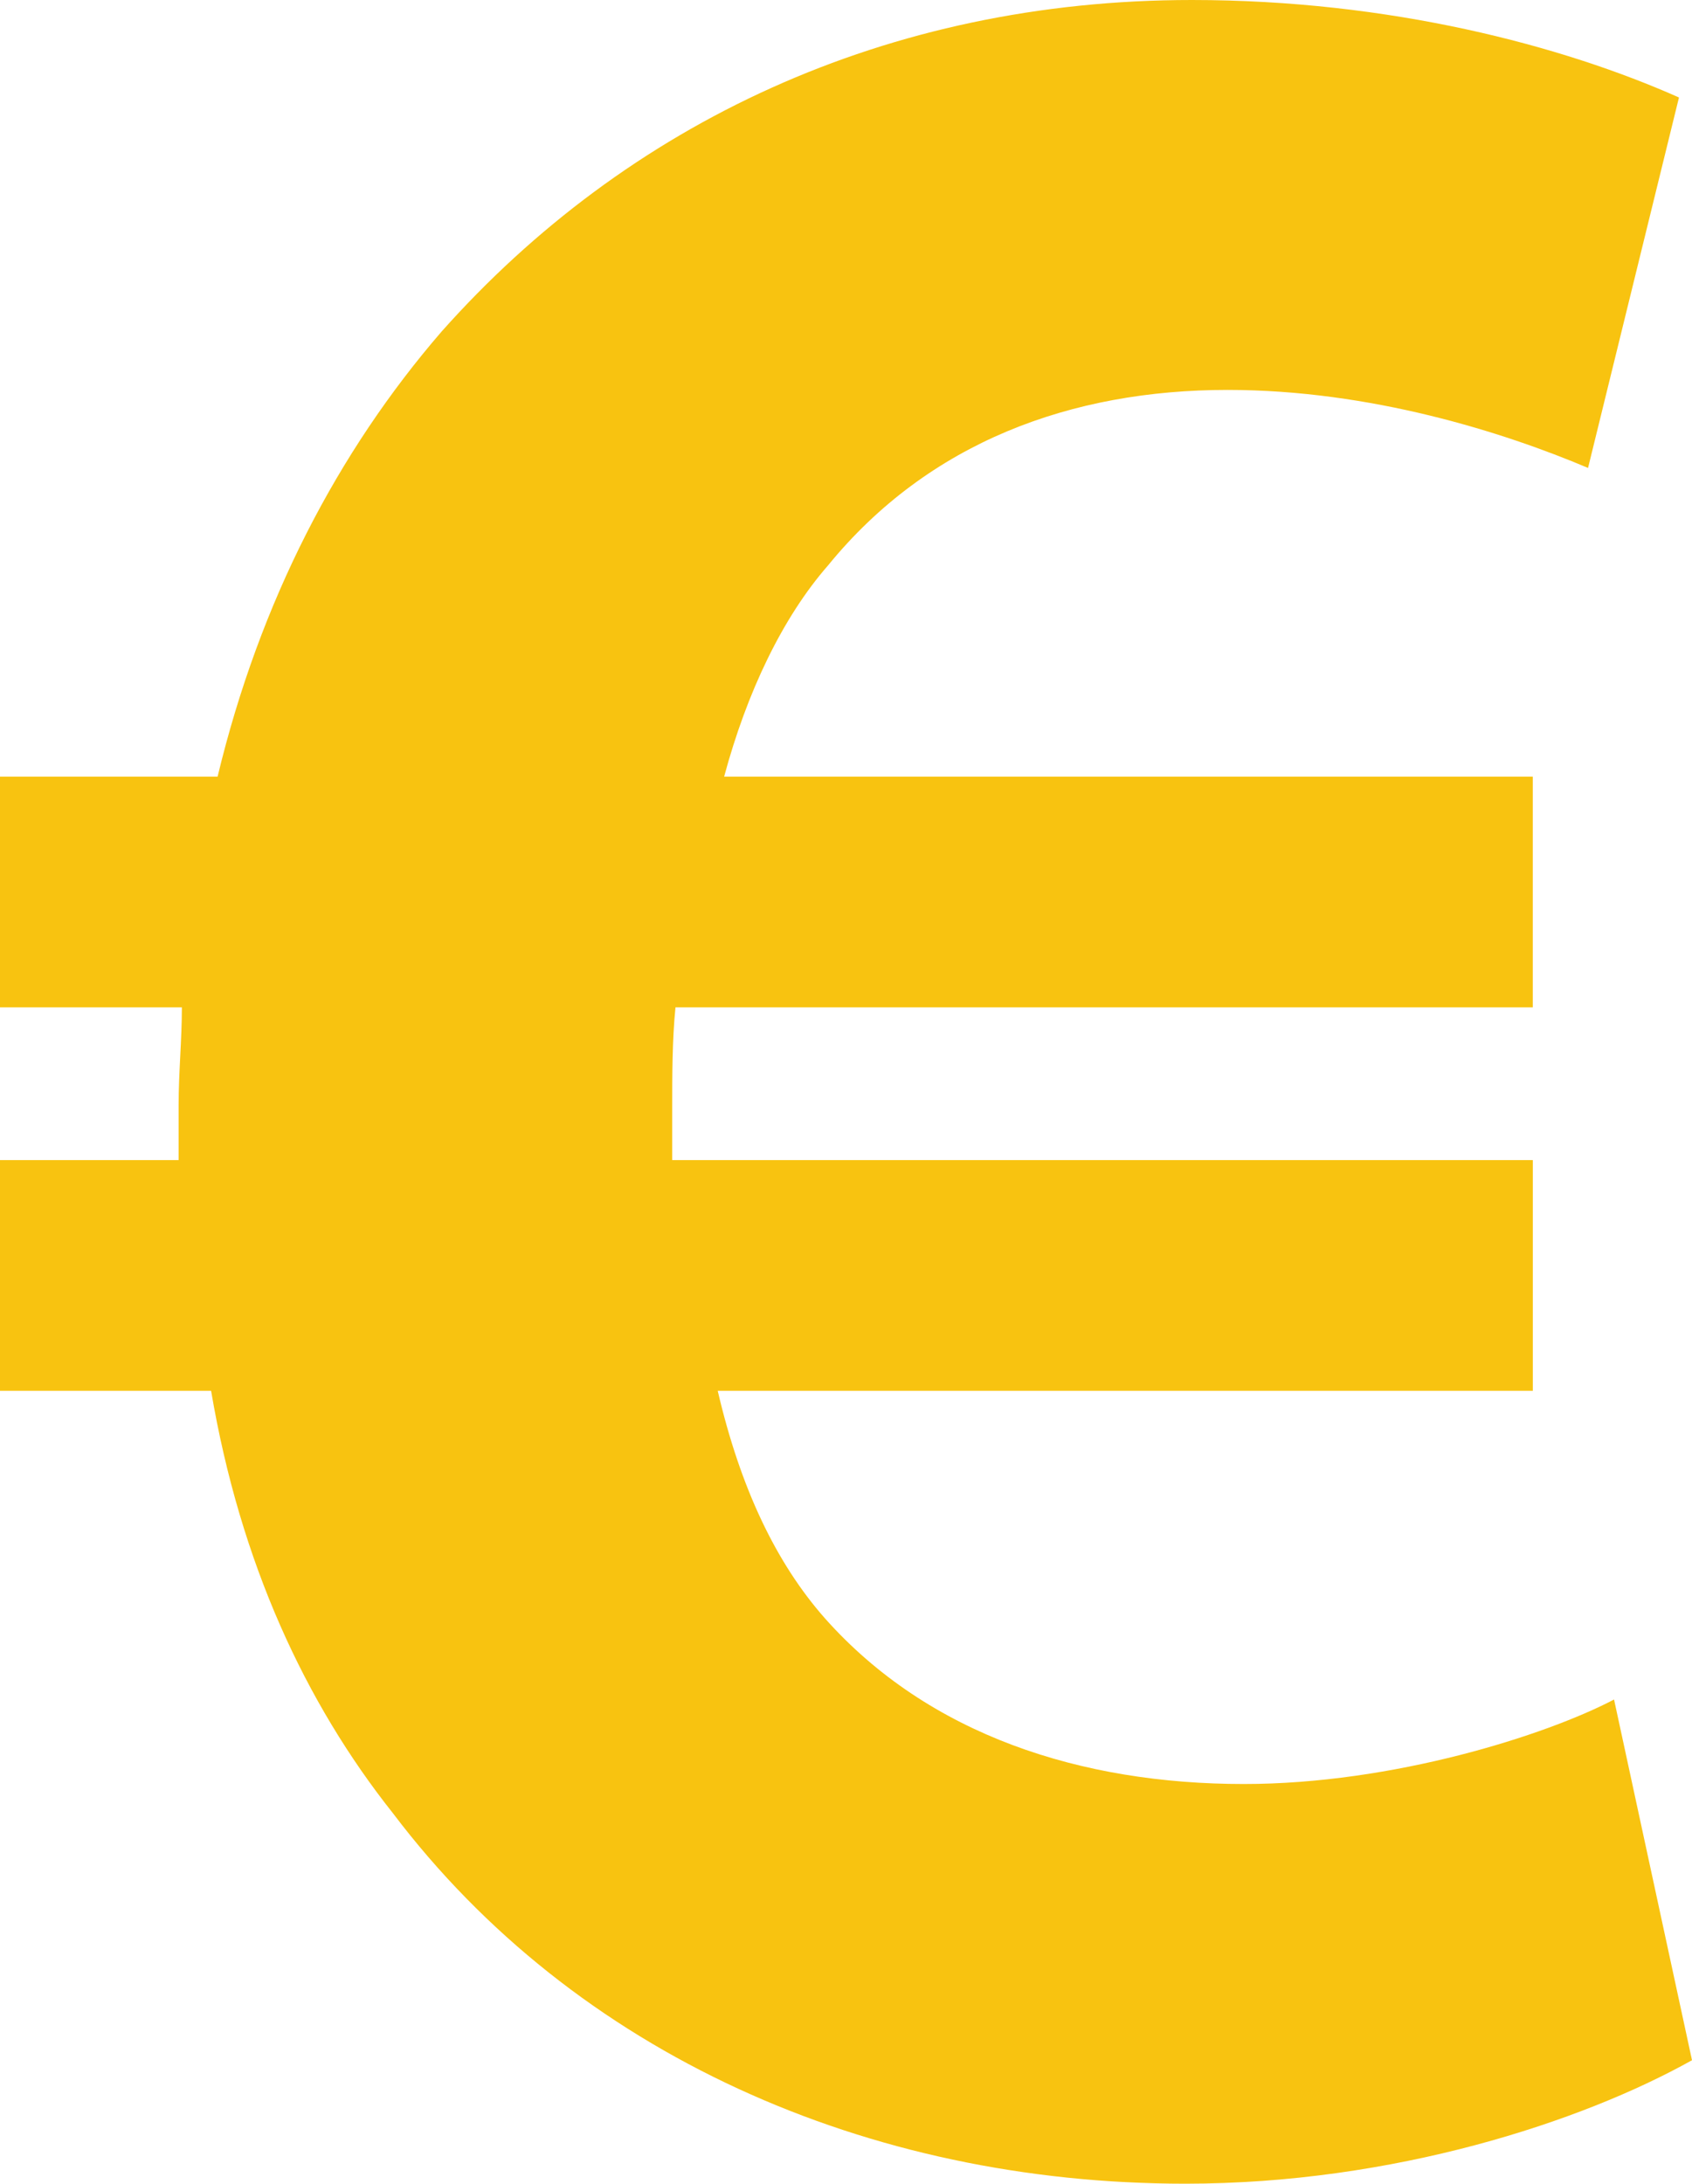
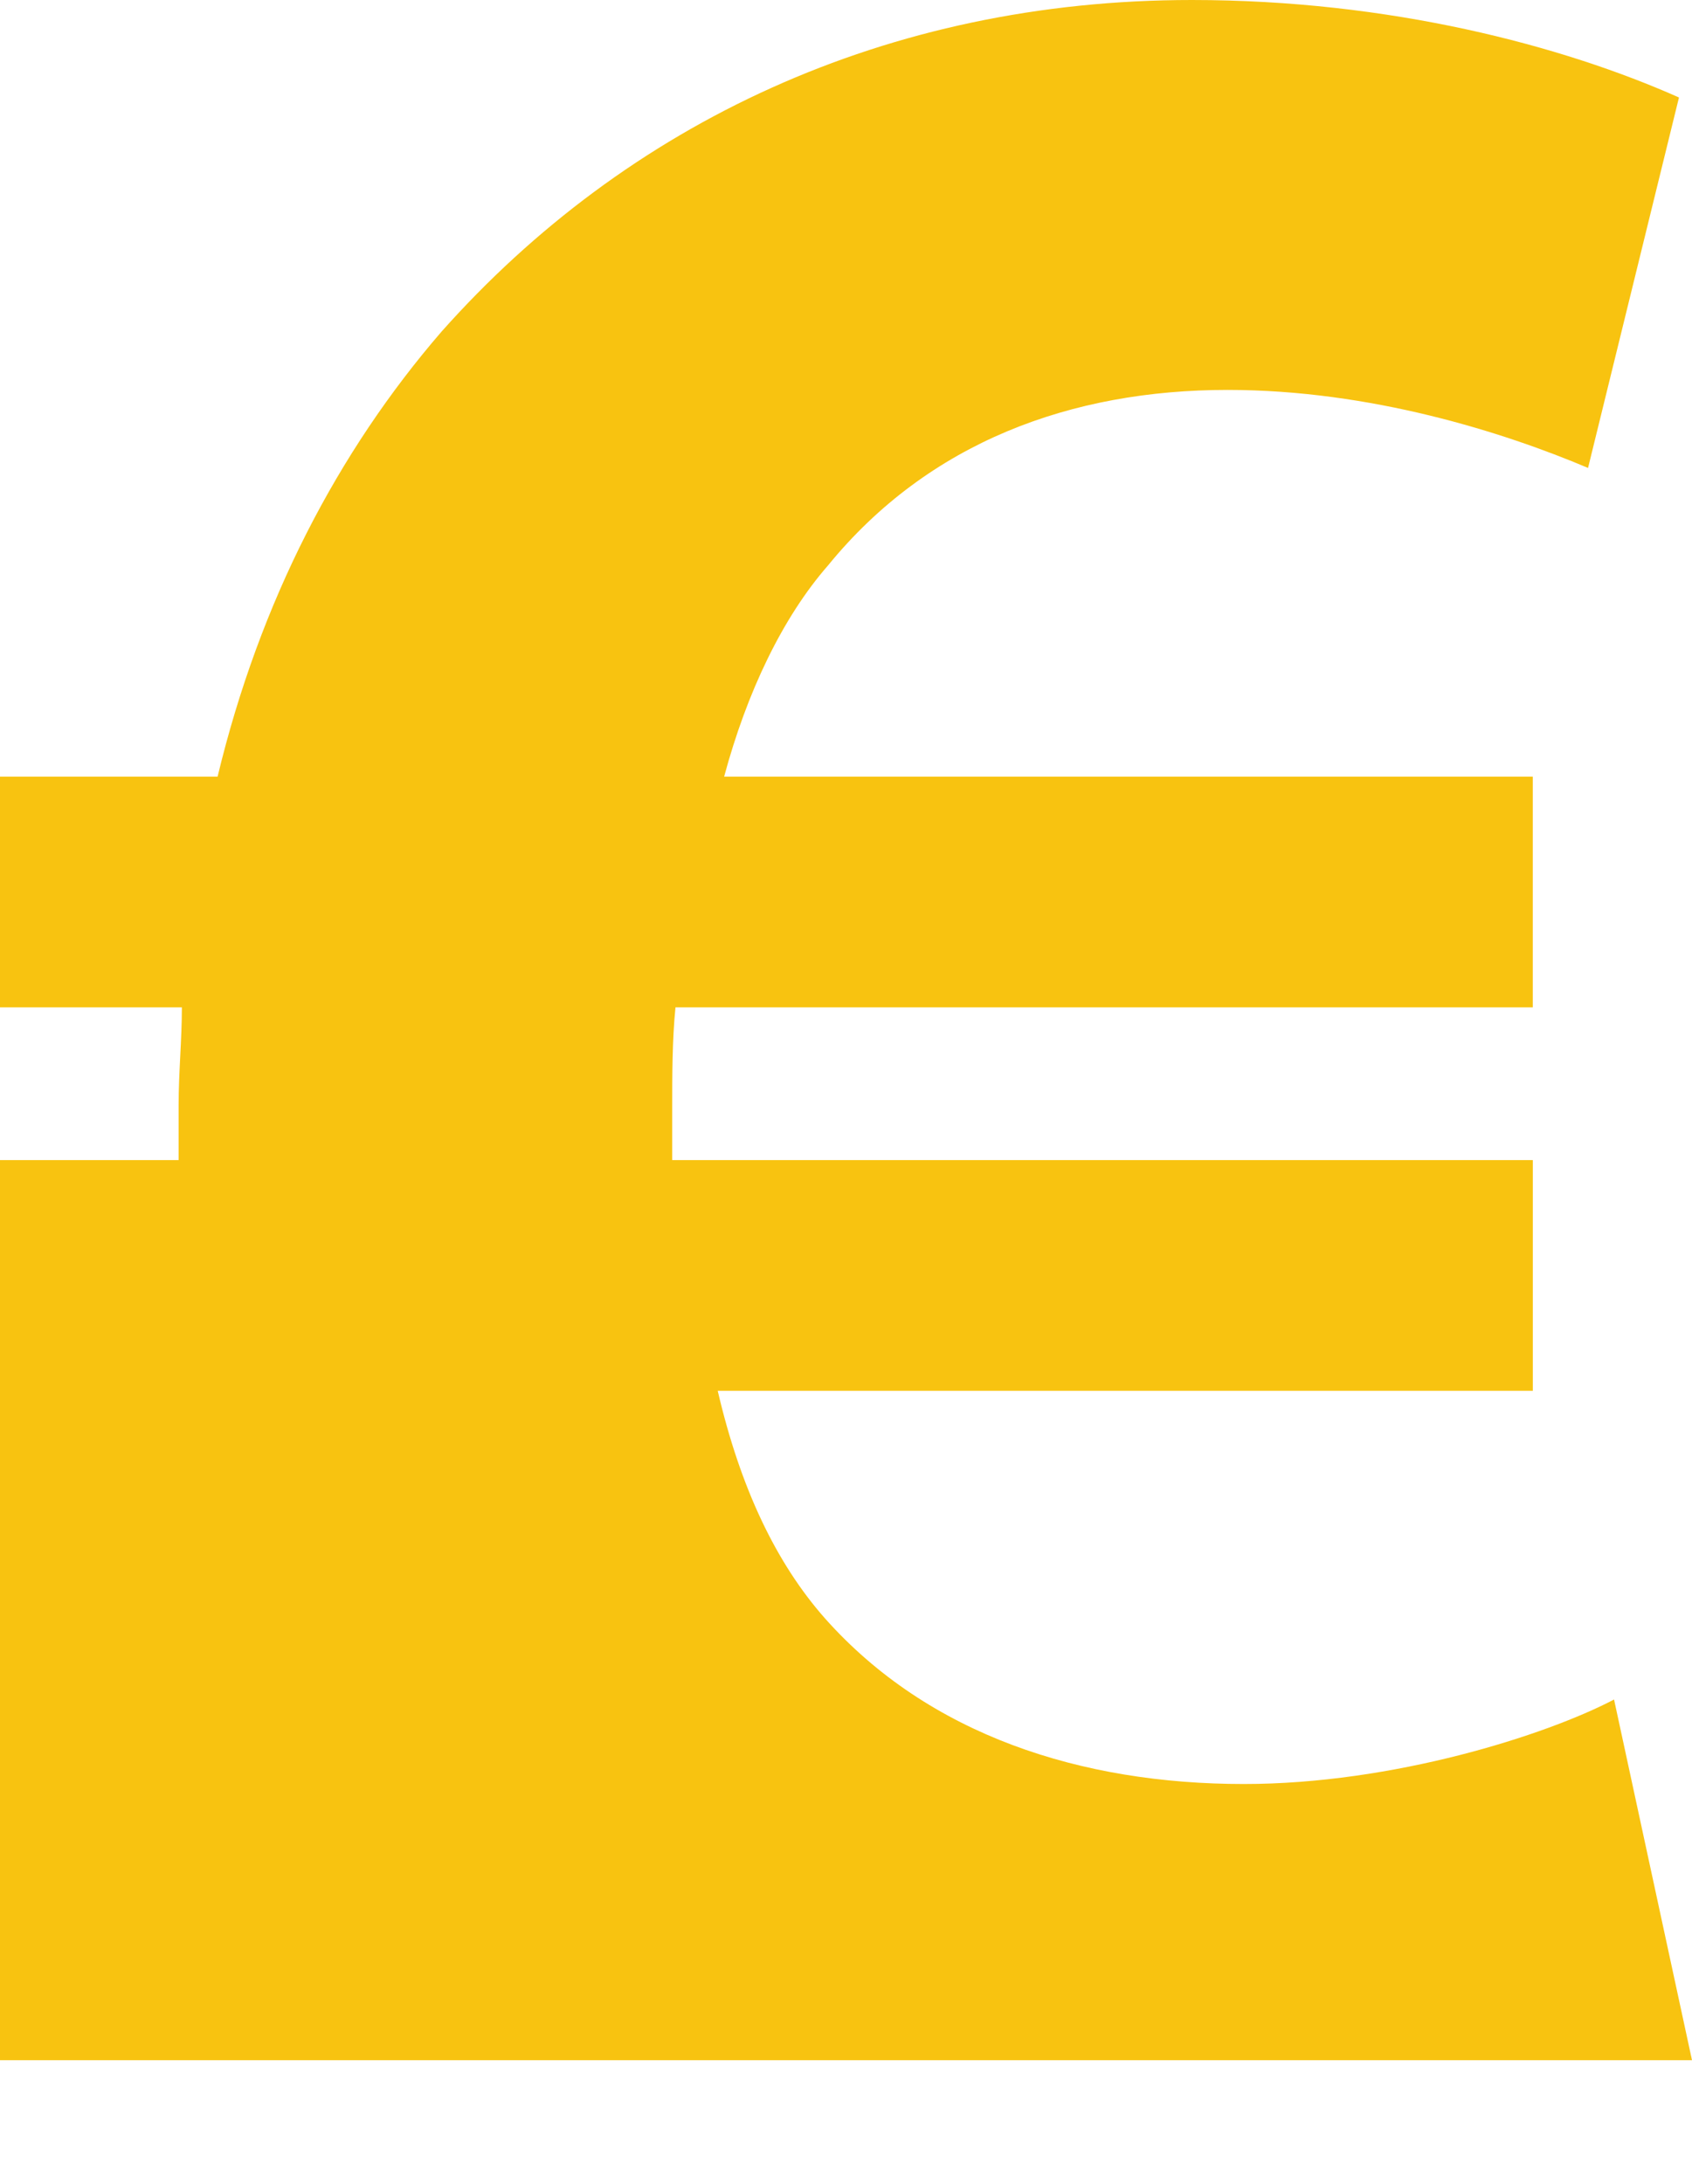
<svg xmlns="http://www.w3.org/2000/svg" id="Layer_1" data-name="Layer 1" viewBox="0 0 1670.78 2155.01">
  <defs>
    <style>.cls-1{fill:#352d2e;}.cls-2{fill:#f8c310;}</style>
  </defs>
  <title>budget</title>
-   <path id="_Pfad_" data-name="&lt;Pfad&gt;" class="cls-1" d="M-2108.31,596" />
  <g id="_Gruppe_" data-name="&lt;Gruppe&gt;">
-     <path id="_Zusammengesetzter_Pfad_" data-name="&lt;Zusammengesetzter Pfad&gt;" class="cls-2" d="M1670.78,2033.15c-109,60.93-295,121.86-500.27,121.86-314.28,0-602.89-128.27-782.48-365.58-86.59-109-150.72-246.93-179.58-416.89H0V1144.85H176.38v-54.52c0-32.06,3.21-64.13,3.21-96.2H0V766.44H214.86C256.55,593.27,333.52,445.75,436.14,327.1,618.93,121.86,875.48,0,1176.92,0c195.62,0,365.58,44.9,481,96.2l-89.79,365.59c-83.38-35.28-214.86-77-356-77-153.93,0-295,51.31-394.45,173.17-44.89,51.31-80.17,125.07-102.62,208.45h798.51V994.13H667c-3.21,32.07-3.21,67.34-3.21,99.41v51.31h849.82v227.69H708.72c22.44,96.2,57.72,170,105.82,224.48,102.62,115.45,253.35,163.55,413.69,163.55,147.52,0,298.24-48.1,365.58-83.38Z" />
+     <path id="_Zusammengesetzter_Pfad_" data-name="&lt;Zusammengesetzter Pfad&gt;" class="cls-2" d="M1670.78,2033.15H0V1144.85H176.38v-54.52c0-32.06,3.21-64.13,3.21-96.2H0V766.44H214.86C256.55,593.27,333.52,445.75,436.14,327.1,618.93,121.86,875.48,0,1176.92,0c195.62,0,365.58,44.9,481,96.2l-89.79,365.59c-83.38-35.28-214.86-77-356-77-153.93,0-295,51.31-394.45,173.17-44.89,51.31-80.17,125.07-102.62,208.45h798.51V994.13H667c-3.21,32.07-3.21,67.34-3.21,99.41v51.31h849.82v227.69H708.72c22.44,96.2,57.72,170,105.82,224.48,102.62,115.45,253.35,163.55,413.69,163.55,147.52,0,298.24-48.1,365.58-83.38Z" />
  </g>
</svg>